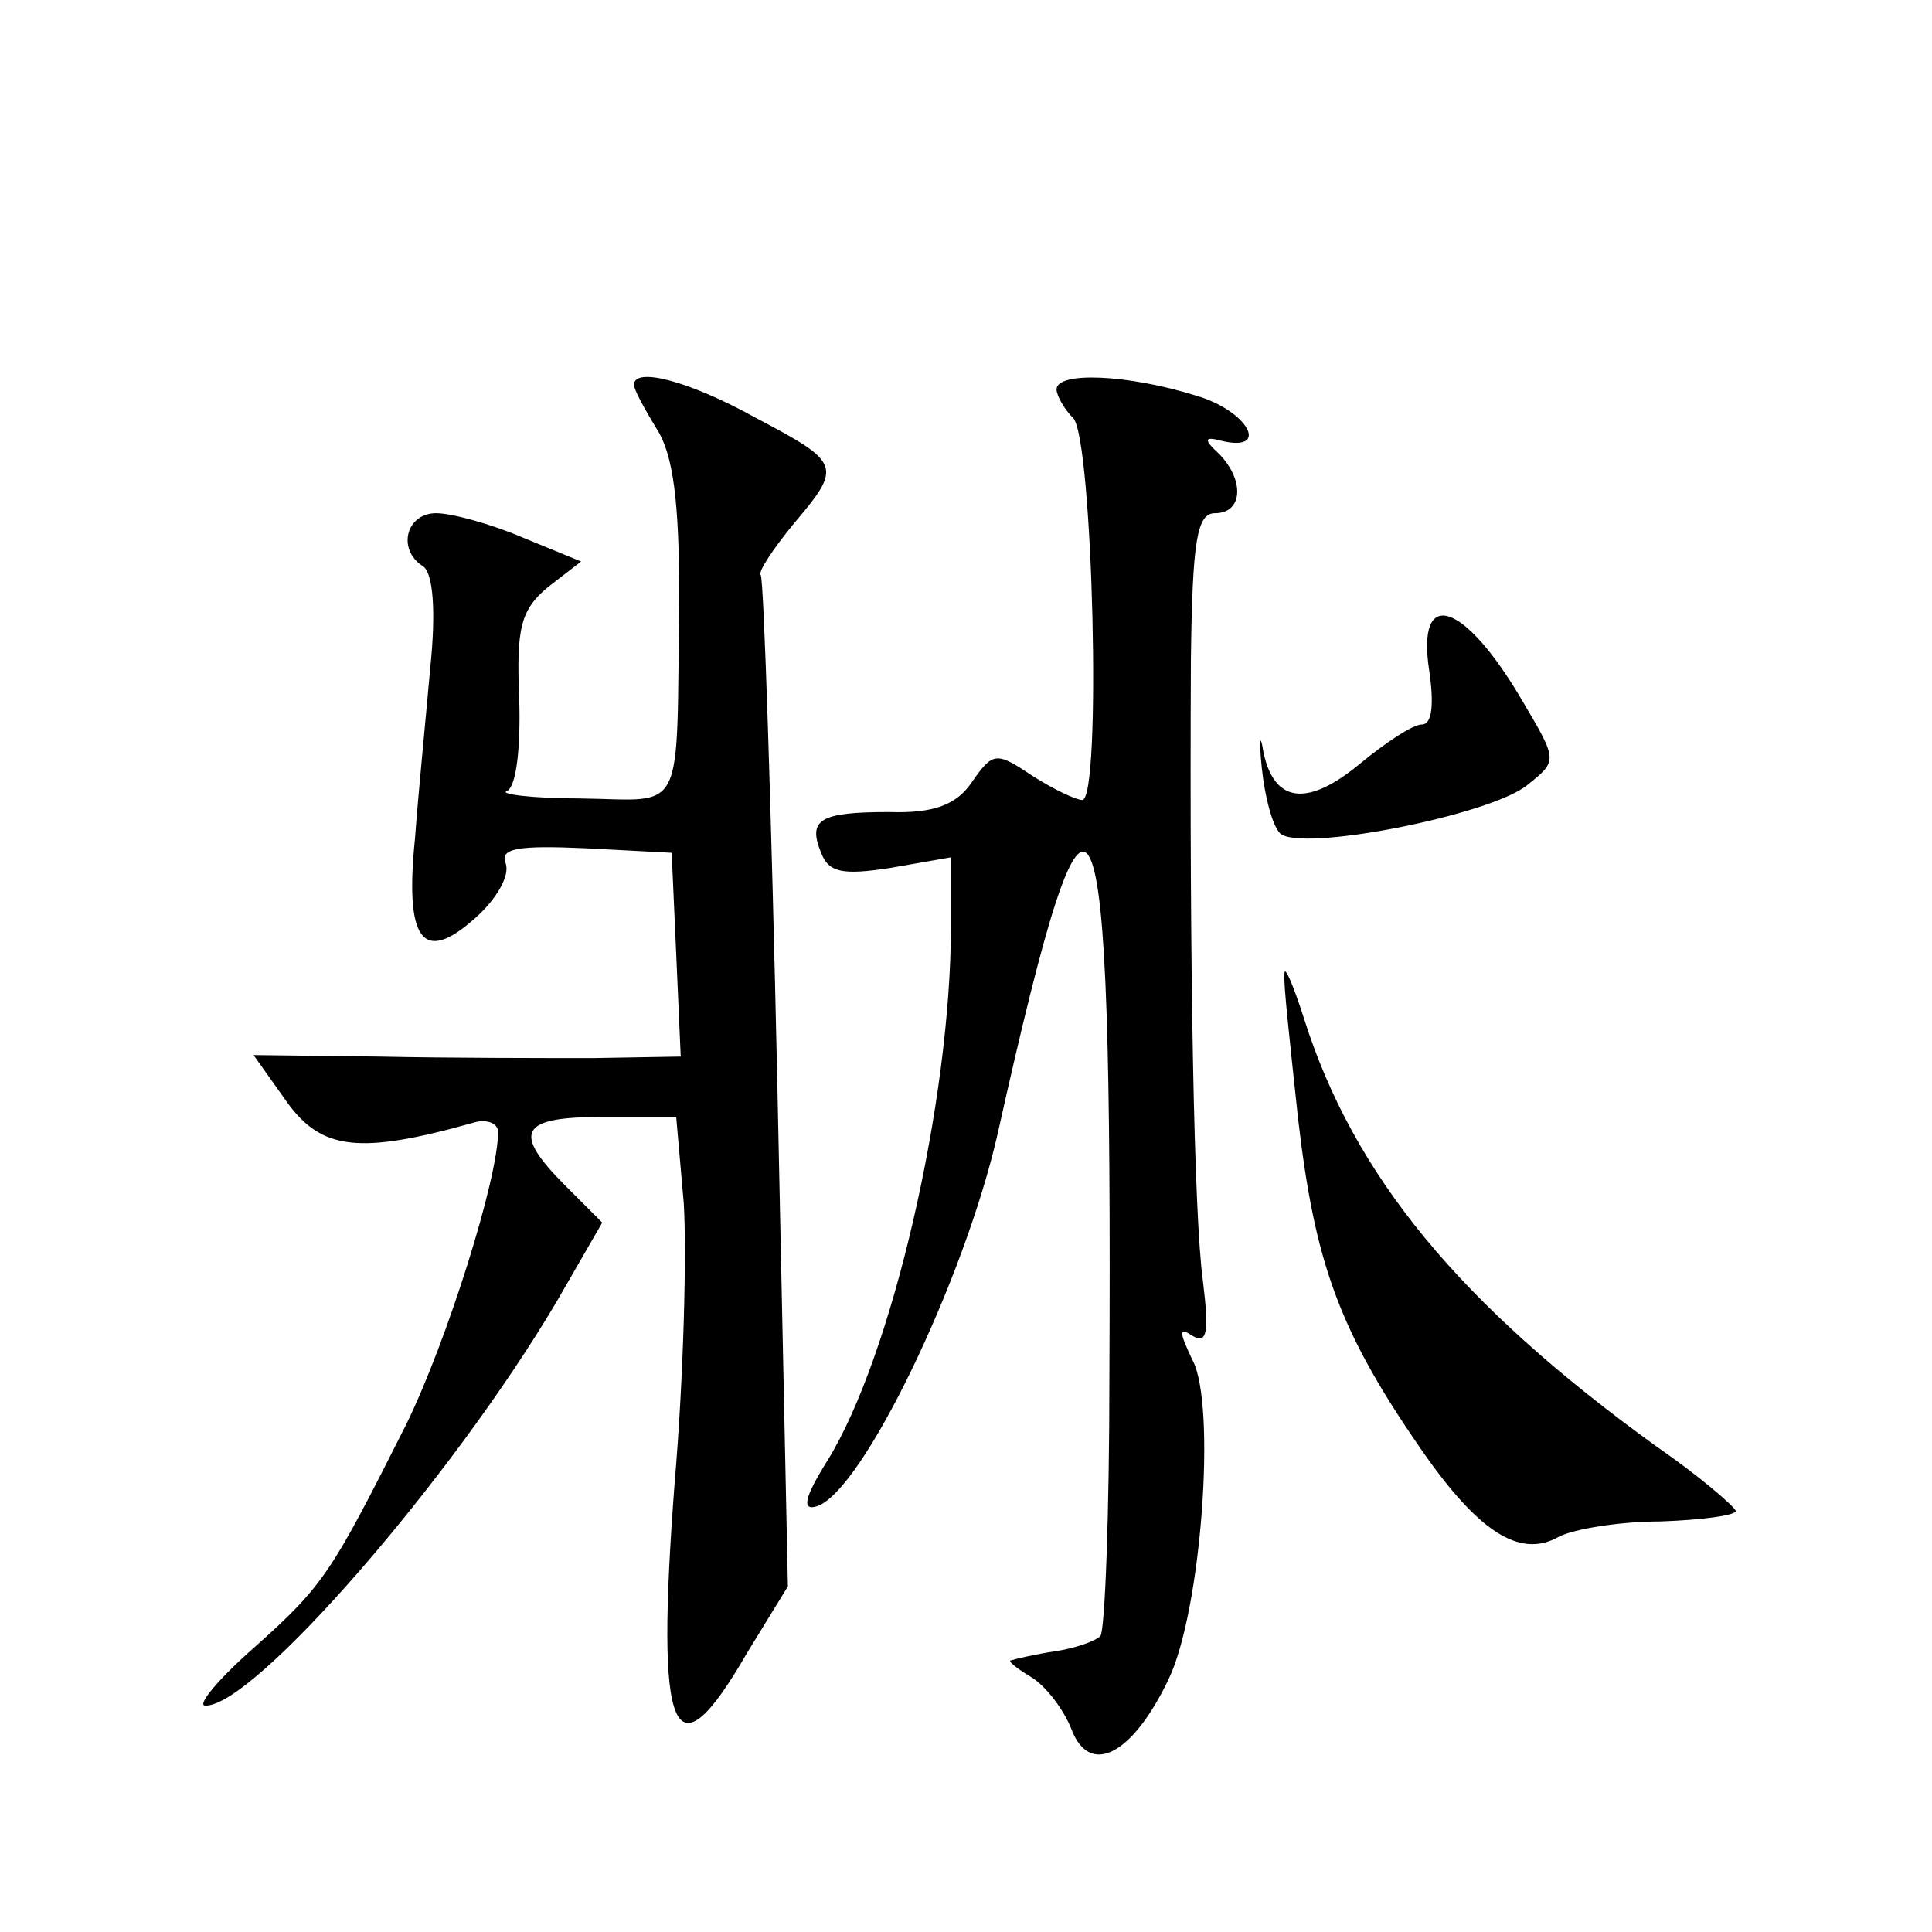
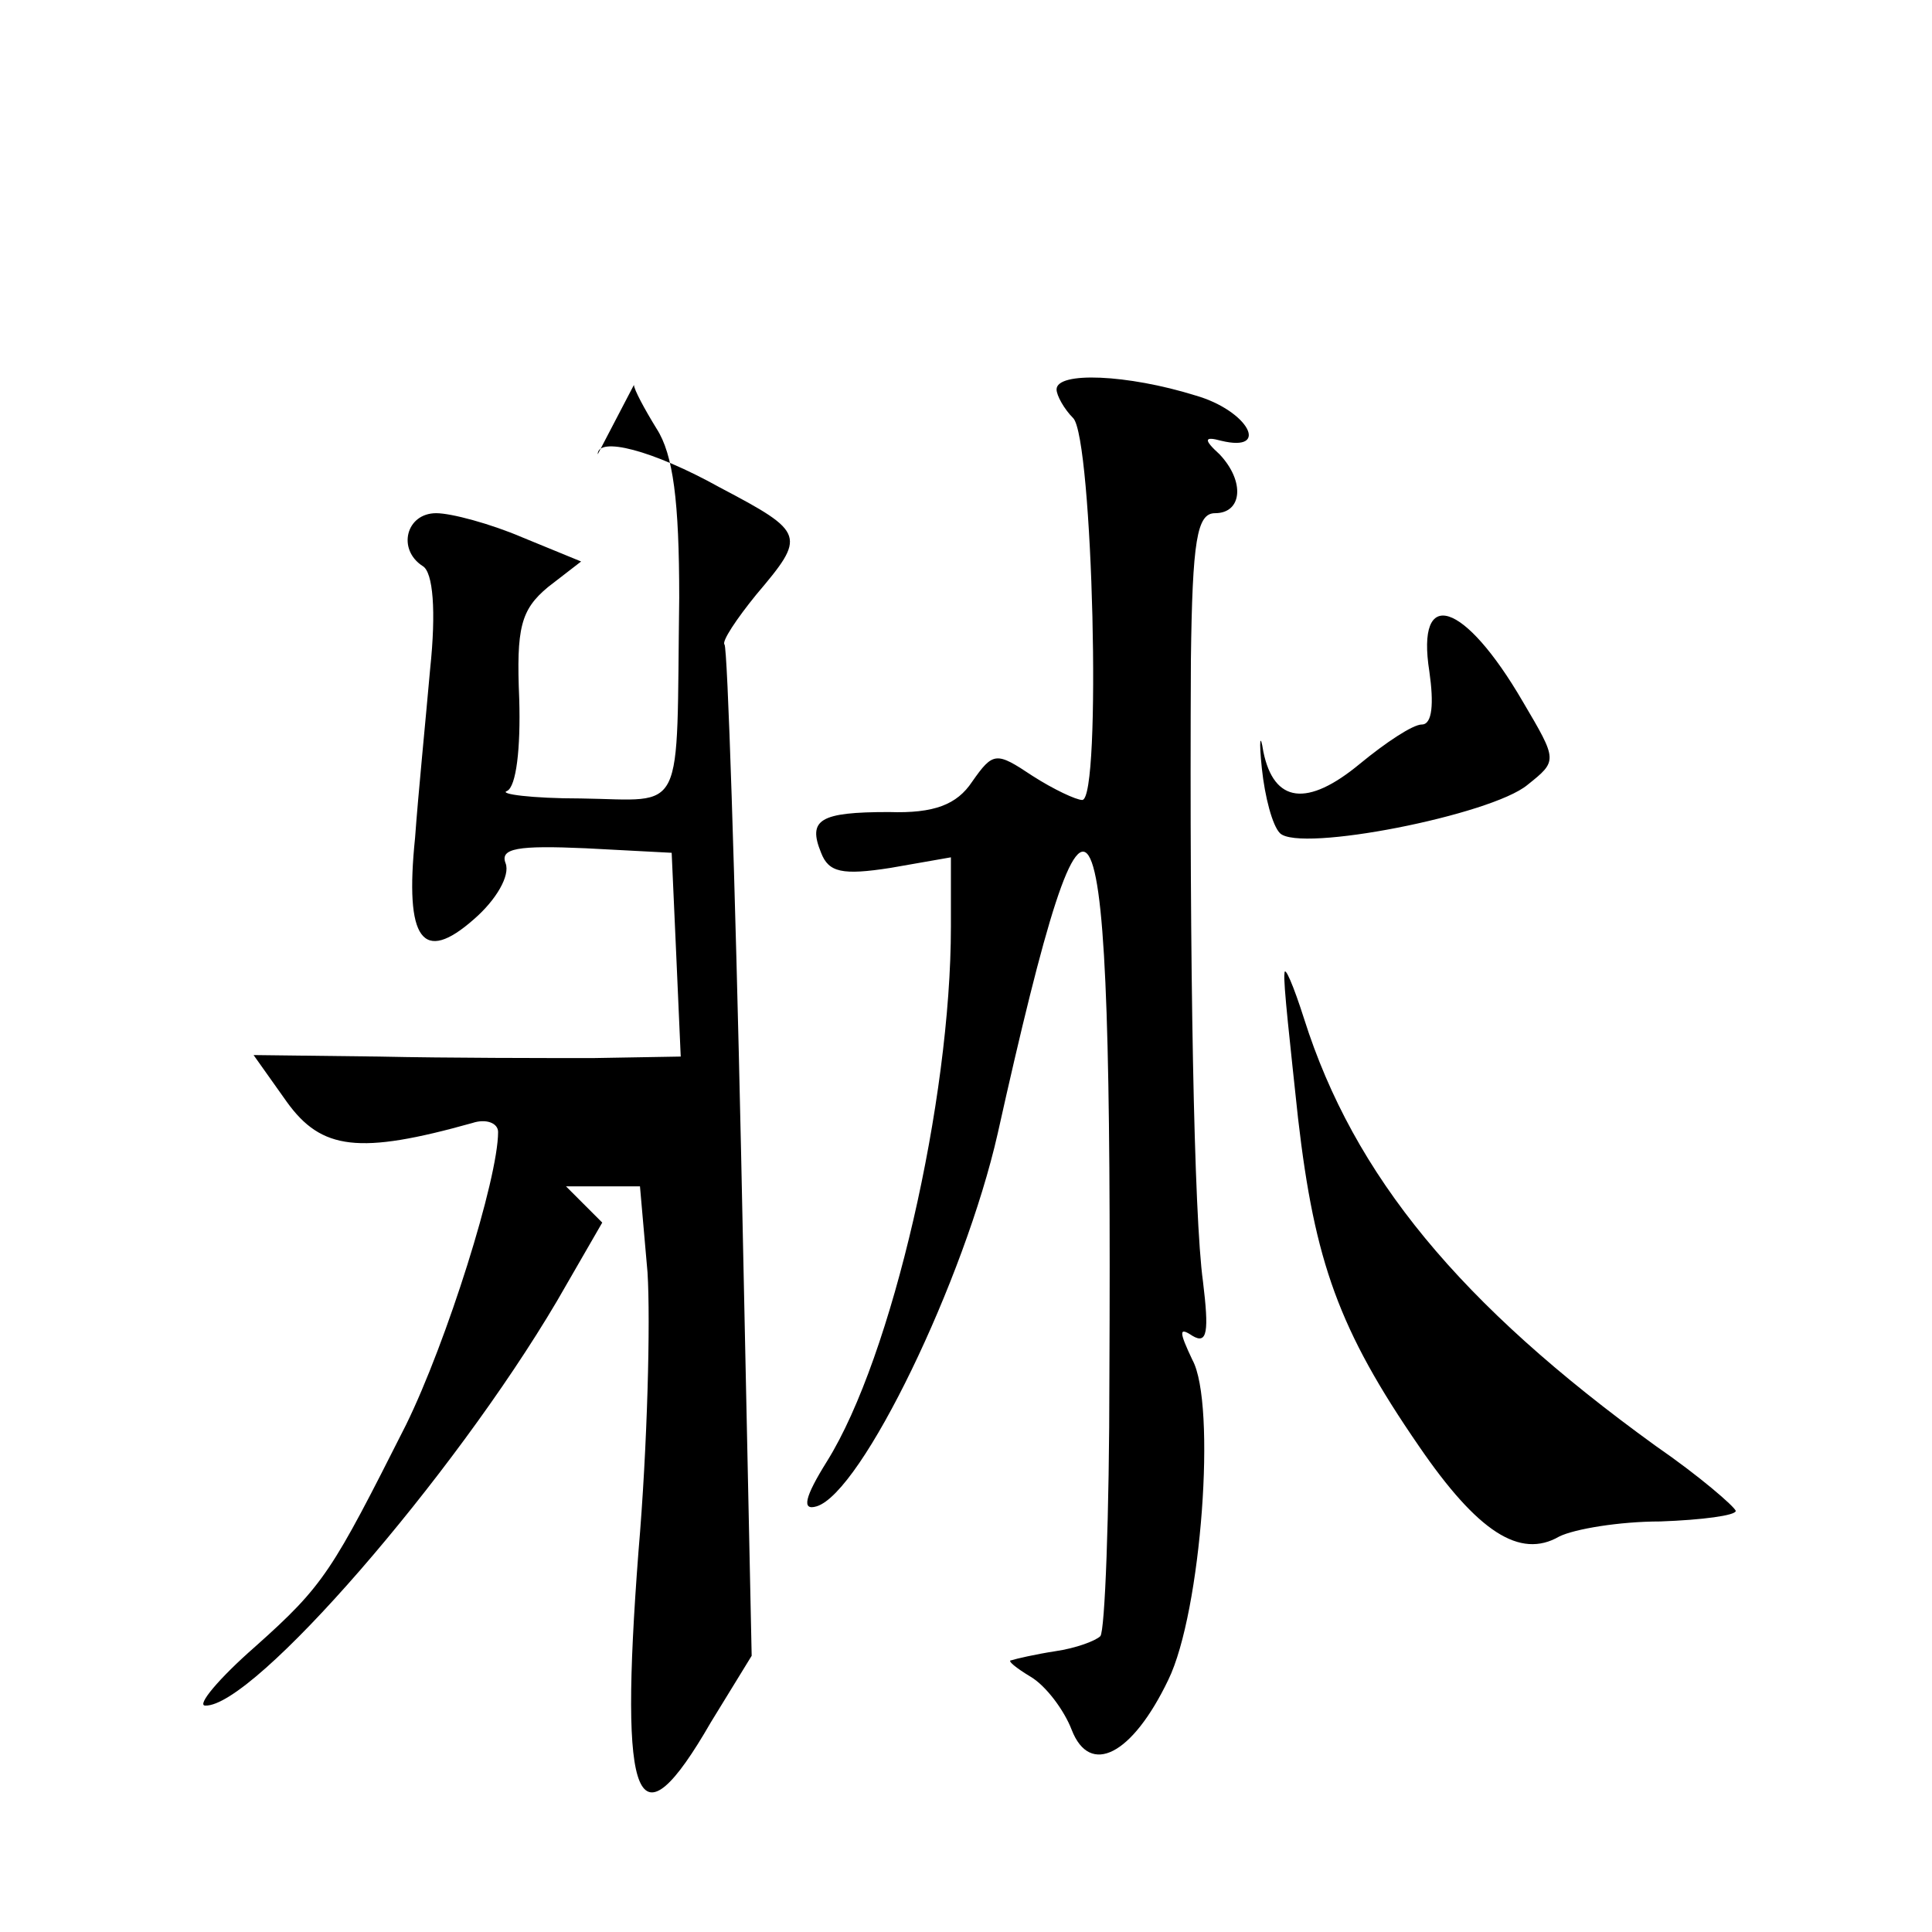
<svg xmlns="http://www.w3.org/2000/svg" version="1.0" width="128pt" height="128pt" viewBox="0 0 128 128" preserveAspectRatio="xMidYMid meet">
  <g transform="translate(0,128) scale(0.1,-0.1)" fill="#0" stroke="none">
-     <path d="M420 1025 c0 -3 7 -16 15 -29 11 -17 15 -48 15 -112 -2 -147 5 -134 -65 -133 -33 0 -55 3 -49 5 6 3 9 28 8 61 -2 47 1 59 19 74 l22 17 -39 16 c-21 9 -47 16 -57 16 -20 0 -26 -24 -9 -35 7 -4 9 -30 5 -68 -3 -34 -8 -84 -10 -112 -7 -68 5 -84 39 -54 15 13 24 29 21 37 -4 10 8 12 53 10 l57 -3 3 -67 3 -68 -58 -1 c-32 0 -96 0 -142 1 l-83 1 22 -31 c23 -32 48 -35 123 -14 9 3 17 0 17 -6 0 -31 -34 -139 -61 -194 -49 -97 -54 -106 -100 -147 -24 -21 -39 -39 -33 -39 32 -1 164 151 233 268 l30 52 -24 24 c-36 36 -31 46 24 46 l49 0 5 -57 c2 -32 0 -115 -6 -185 -13 -170 -1 -198 48 -113 l27 44 -7 333 c-4 183 -9 335 -11 337 -2 2 8 17 21 33 33 39 33 41 -24 71 -45 25 -81 34 -81 22z M700 1022 c0 -4 5 -13 11 -19 13 -13 19 -253 6 -253 -4 0 -19 7 -33 16 -24 16 -26 16 -40 -4 -10 -15 -25 -21 -55 -20 -46 0 -54 -5 -45 -27 5 -13 14 -15 46 -10 l40 7 0 -46 c0 -115 -39 -285 -82 -354 -15 -24 -17 -33 -7 -30 30 9 98 150 120 247 63 283 76 256 74 -161 0 -92 -3 -169 -6 -172 -3 -3 -16 -8 -30 -10 -13 -2 -26 -5 -29 -6 -3 0 3 -5 13 -11 10 -6 22 -22 27 -35 12 -31 40 -17 64 33 22 45 32 183 16 212 -9 19 -9 22 0 16 10 -6 11 3 7 36 -6 43 -9 210 -8 412 1 79 4 97 16 97 18 0 20 21 3 39 -11 10 -10 12 1 9 33 -8 18 20 -17 30 -45 14 -92 16 -92 4z M947 835 c3 -21 2 -35 -5 -35 -6 0 -24 -12 -41 -26 -35 -29 -57 -26 -64 8 -2 13 -3 8 -1 -11 2 -19 7 -38 12 -43 13 -13 140 12 164 32 20 16 20 16 -3 55 -39 67 -71 77 -62 20z M851 635 c-1 -5 4 -49 9 -96 11 -95 27 -140 80 -217 39 -57 67 -75 93 -60 10 5 40 10 67 10 28 1 50 4 50 7 -1 3 -24 23 -53 43 -130 94 -200 179 -233 283 -7 22 -13 36 -13 30z" />
+     <path d="M420 1025 c0 -3 7 -16 15 -29 11 -17 15 -48 15 -112 -2 -147 5 -134 -65 -133 -33 0 -55 3 -49 5 6 3 9 28 8 61 -2 47 1 59 19 74 l22 17 -39 16 c-21 9 -47 16 -57 16 -20 0 -26 -24 -9 -35 7 -4 9 -30 5 -68 -3 -34 -8 -84 -10 -112 -7 -68 5 -84 39 -54 15 13 24 29 21 37 -4 10 8 12 53 10 l57 -3 3 -67 3 -68 -58 -1 c-32 0 -96 0 -142 1 l-83 1 22 -31 c23 -32 48 -35 123 -14 9 3 17 0 17 -6 0 -31 -34 -139 -61 -194 -49 -97 -54 -106 -100 -147 -24 -21 -39 -39 -33 -39 32 -1 164 151 233 268 l30 52 -24 24 l49 0 5 -57 c2 -32 0 -115 -6 -185 -13 -170 -1 -198 48 -113 l27 44 -7 333 c-4 183 -9 335 -11 337 -2 2 8 17 21 33 33 39 33 41 -24 71 -45 25 -81 34 -81 22z M700 1022 c0 -4 5 -13 11 -19 13 -13 19 -253 6 -253 -4 0 -19 7 -33 16 -24 16 -26 16 -40 -4 -10 -15 -25 -21 -55 -20 -46 0 -54 -5 -45 -27 5 -13 14 -15 46 -10 l40 7 0 -46 c0 -115 -39 -285 -82 -354 -15 -24 -17 -33 -7 -30 30 9 98 150 120 247 63 283 76 256 74 -161 0 -92 -3 -169 -6 -172 -3 -3 -16 -8 -30 -10 -13 -2 -26 -5 -29 -6 -3 0 3 -5 13 -11 10 -6 22 -22 27 -35 12 -31 40 -17 64 33 22 45 32 183 16 212 -9 19 -9 22 0 16 10 -6 11 3 7 36 -6 43 -9 210 -8 412 1 79 4 97 16 97 18 0 20 21 3 39 -11 10 -10 12 1 9 33 -8 18 20 -17 30 -45 14 -92 16 -92 4z M947 835 c3 -21 2 -35 -5 -35 -6 0 -24 -12 -41 -26 -35 -29 -57 -26 -64 8 -2 13 -3 8 -1 -11 2 -19 7 -38 12 -43 13 -13 140 12 164 32 20 16 20 16 -3 55 -39 67 -71 77 -62 20z M851 635 c-1 -5 4 -49 9 -96 11 -95 27 -140 80 -217 39 -57 67 -75 93 -60 10 5 40 10 67 10 28 1 50 4 50 7 -1 3 -24 23 -53 43 -130 94 -200 179 -233 283 -7 22 -13 36 -13 30z" />
  </g>
</svg>